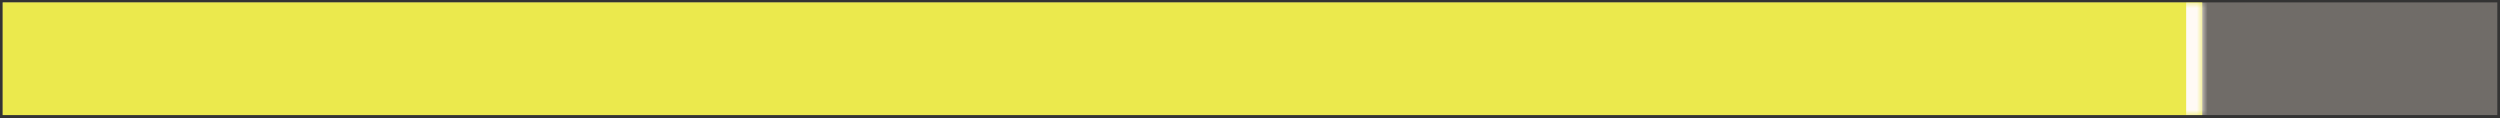
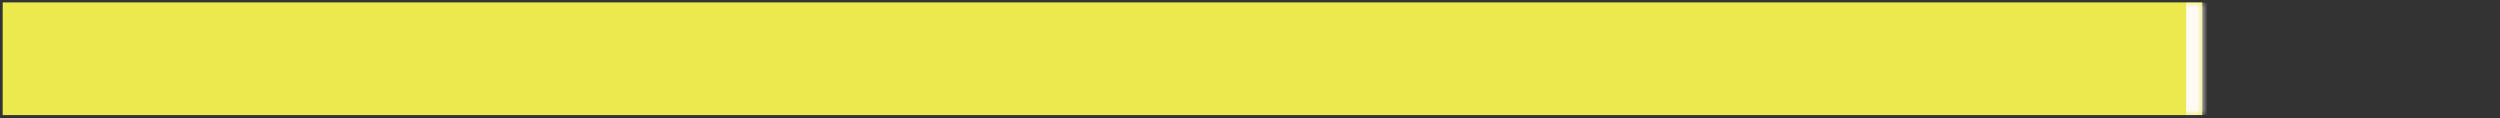
<svg xmlns="http://www.w3.org/2000/svg" width="466" height="22" viewBox="0 0 466 22" fill="none">
  <rect x="0" y="0" width="466" height="22" fill="#333333" stroke="none" />
  <g clip-path="url(#clip0_7117_1226)">
-     <rect width="465" height="21" transform="translate(0.5 0.448)" fill="#FFF2E2" fill-opacity="0.3" />
    <mask id="path-1-inside-1_7117_1226" fill="white">
      <path d="M0.5 0.448H410.5V21.448H0.5V0.448Z" />
    </mask>
    <path d="M0.5 0.448H410.5V21.448H0.5V0.448Z" fill="#EBE94D" />
    <path d="M407.5 0.448V21.448H413.5V0.448H407.5Z" fill="#FFFAF5" mask="url(#path-1-inside-1_7117_1226)" />
  </g>
  <defs>
    <clipPath id="clip0_7117_1226">
      <rect width="465" height="21" fill="white" transform="translate(0.5 0.448)" />
    </clipPath>
  </defs>
</svg>